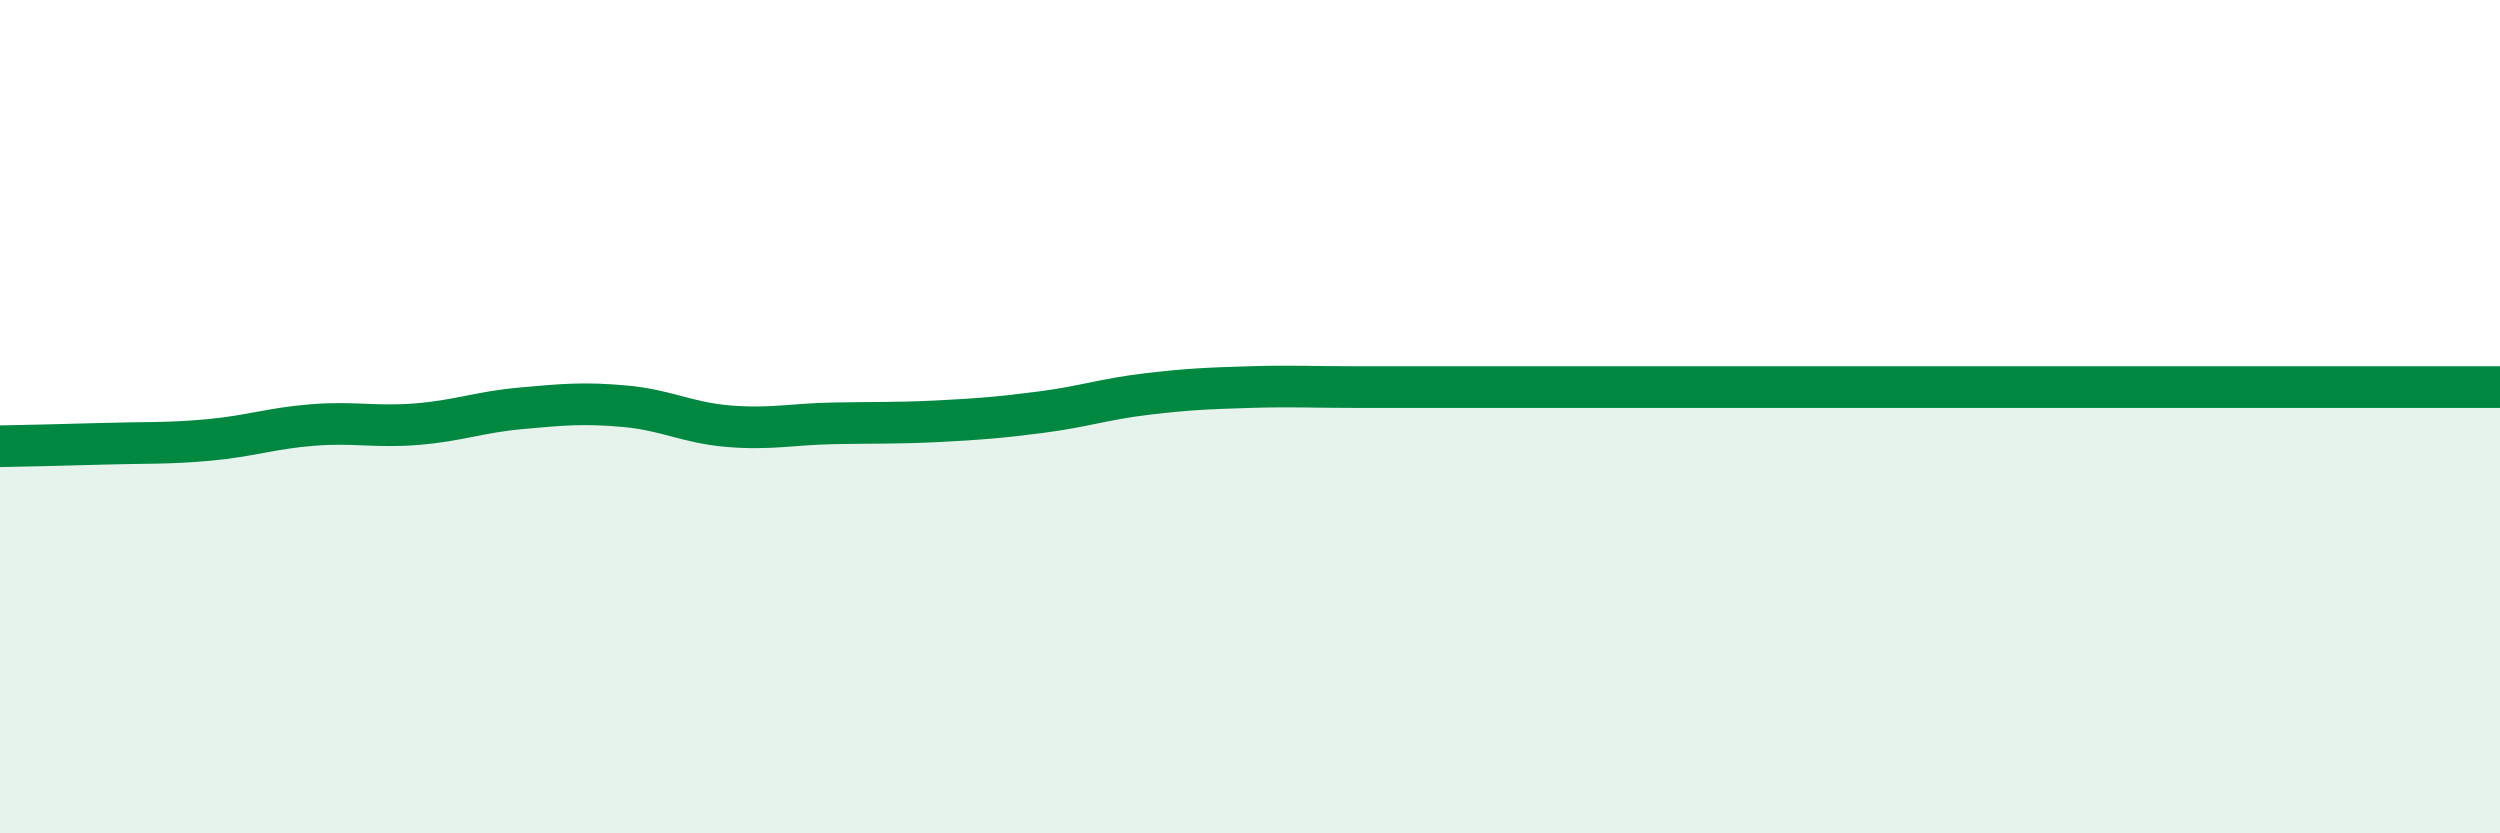
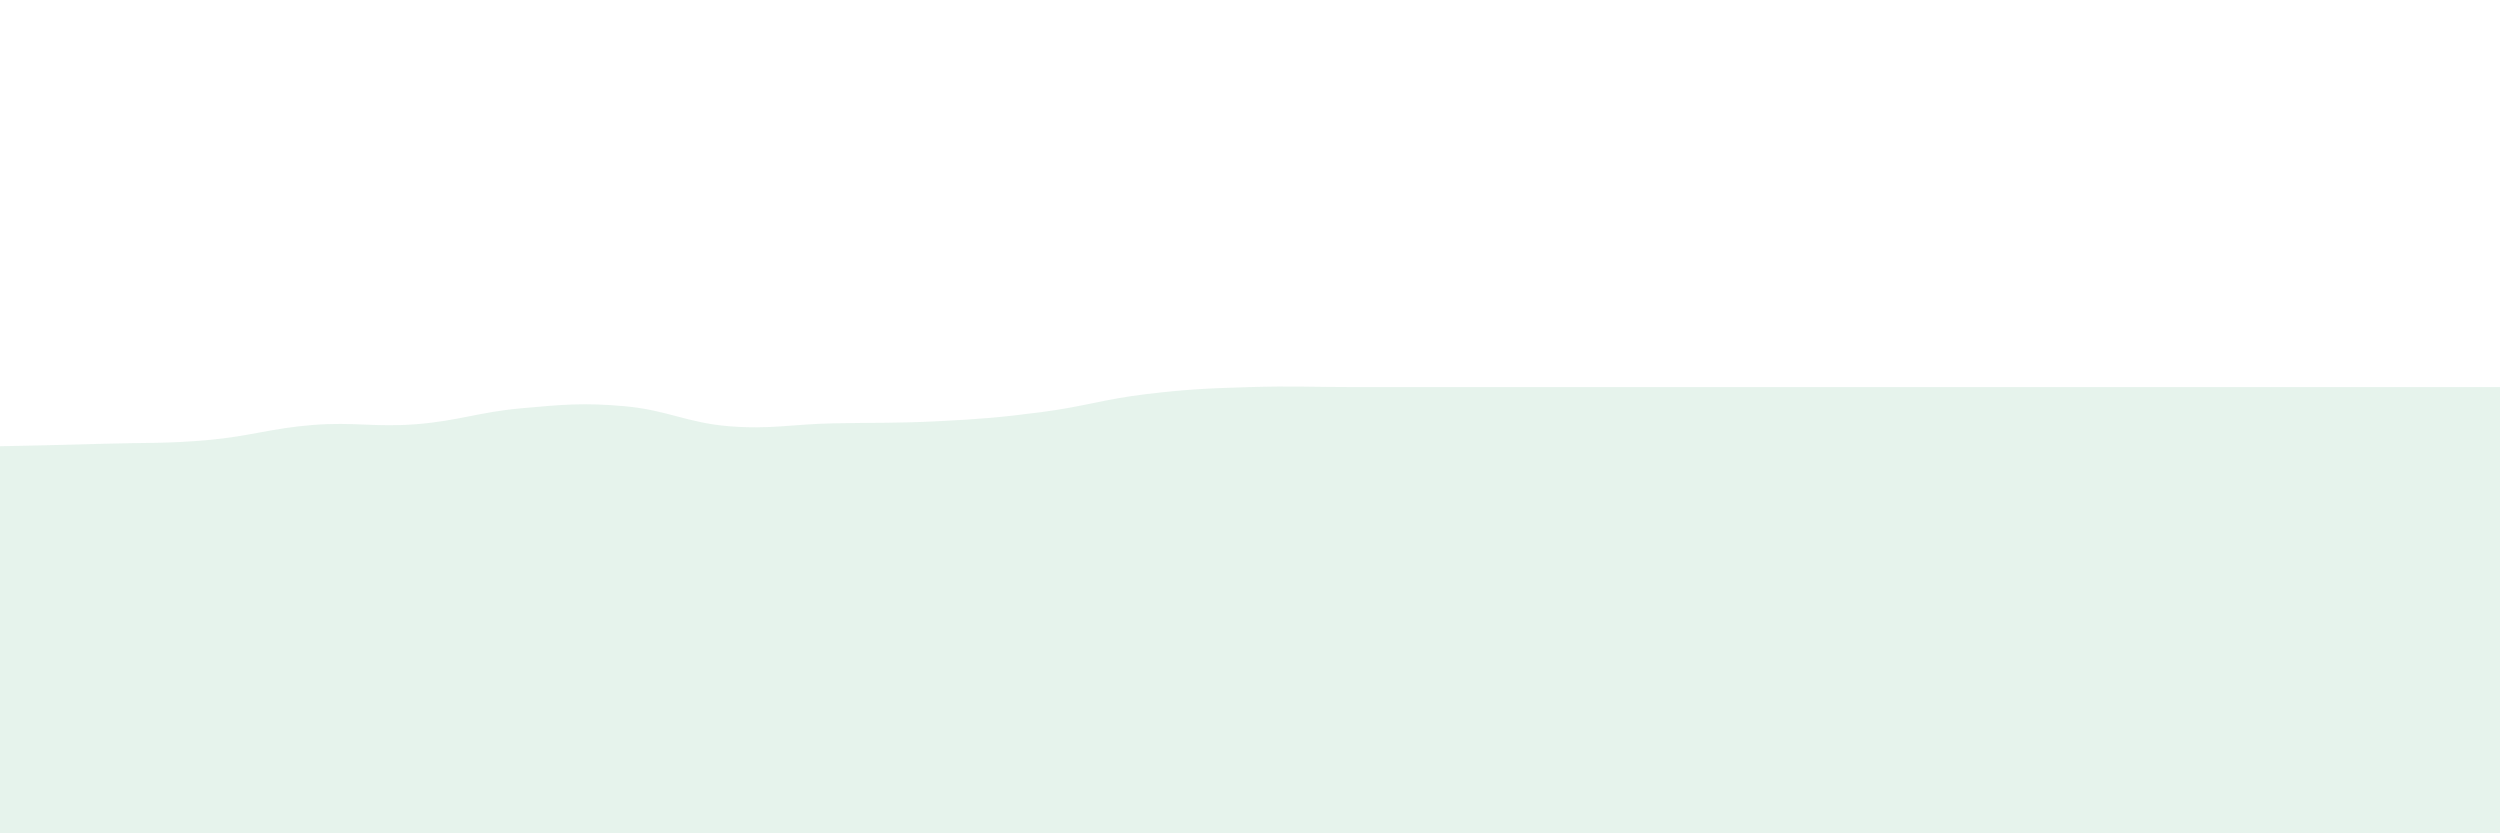
<svg xmlns="http://www.w3.org/2000/svg" width="60" height="20" viewBox="0 0 60 20">
  <path d="M 0,10.71 C 0.5,10.7 1.5,10.68 2.5,10.65 C 3.5,10.62 4,10.65 5,10.56 C 6,10.47 6.5,10.28 7.5,10.2 C 8.5,10.12 9,10.26 10,10.18 C 11,10.1 11.5,9.89 12.5,9.8 C 13.5,9.71 14,9.66 15,9.75 C 16,9.84 16.5,10.15 17.5,10.23 C 18.5,10.31 19,10.18 20,10.16 C 21,10.14 21.5,10.16 22.5,10.11 C 23.5,10.06 24,10.02 25,9.89 C 26,9.76 26.5,9.58 27.5,9.46 C 28.5,9.34 29,9.32 30,9.29 C 31,9.26 31.5,9.29 32.5,9.29 C 33.5,9.29 34,9.29 35,9.29 C 36,9.29 36.5,9.29 37.5,9.29 C 38.5,9.29 39,9.29 40,9.29 C 41,9.29 41.5,9.29 42.5,9.29 C 43.5,9.29 44,9.29 45,9.29 C 46,9.29 46.5,9.29 47.5,9.29 C 48.5,9.29 49,9.29 50,9.29 C 51,9.29 51.5,9.29 52.5,9.29 C 53.5,9.29 53.5,9.29 55,9.29 C 56.5,9.29 59,9.29 60,9.29L60 20L0 20Z" fill="#008740" opacity="0.1" stroke-linecap="round" stroke-linejoin="round" />
-   <path d="M 0,10.71 C 0.5,10.7 1.5,10.68 2.5,10.65 C 3.5,10.62 4,10.65 5,10.56 C 6,10.47 6.5,10.28 7.5,10.2 C 8.5,10.12 9,10.26 10,10.18 C 11,10.1 11.5,9.89 12.5,9.8 C 13.5,9.71 14,9.66 15,9.75 C 16,9.84 16.5,10.15 17.5,10.23 C 18.5,10.31 19,10.18 20,10.16 C 21,10.14 21.5,10.16 22.5,10.11 C 23.5,10.06 24,10.02 25,9.89 C 26,9.76 26.5,9.58 27.5,9.46 C 28.5,9.34 29,9.32 30,9.29 C 31,9.26 31.5,9.29 32.5,9.29 C 33.5,9.29 34,9.29 35,9.29 C 36,9.29 36.5,9.29 37.5,9.29 C 38.5,9.29 39,9.29 40,9.29 C 41,9.29 41.5,9.29 42.5,9.29 C 43.5,9.29 44,9.29 45,9.29 C 46,9.29 46.5,9.29 47.5,9.29 C 48.5,9.29 49,9.29 50,9.29 C 51,9.29 51.5,9.29 52.5,9.29 C 53.5,9.29 53.5,9.29 55,9.29 C 56.5,9.29 59,9.29 60,9.29" stroke="#008740" stroke-width="1" fill="none" stroke-linecap="round" stroke-linejoin="round" />
</svg>